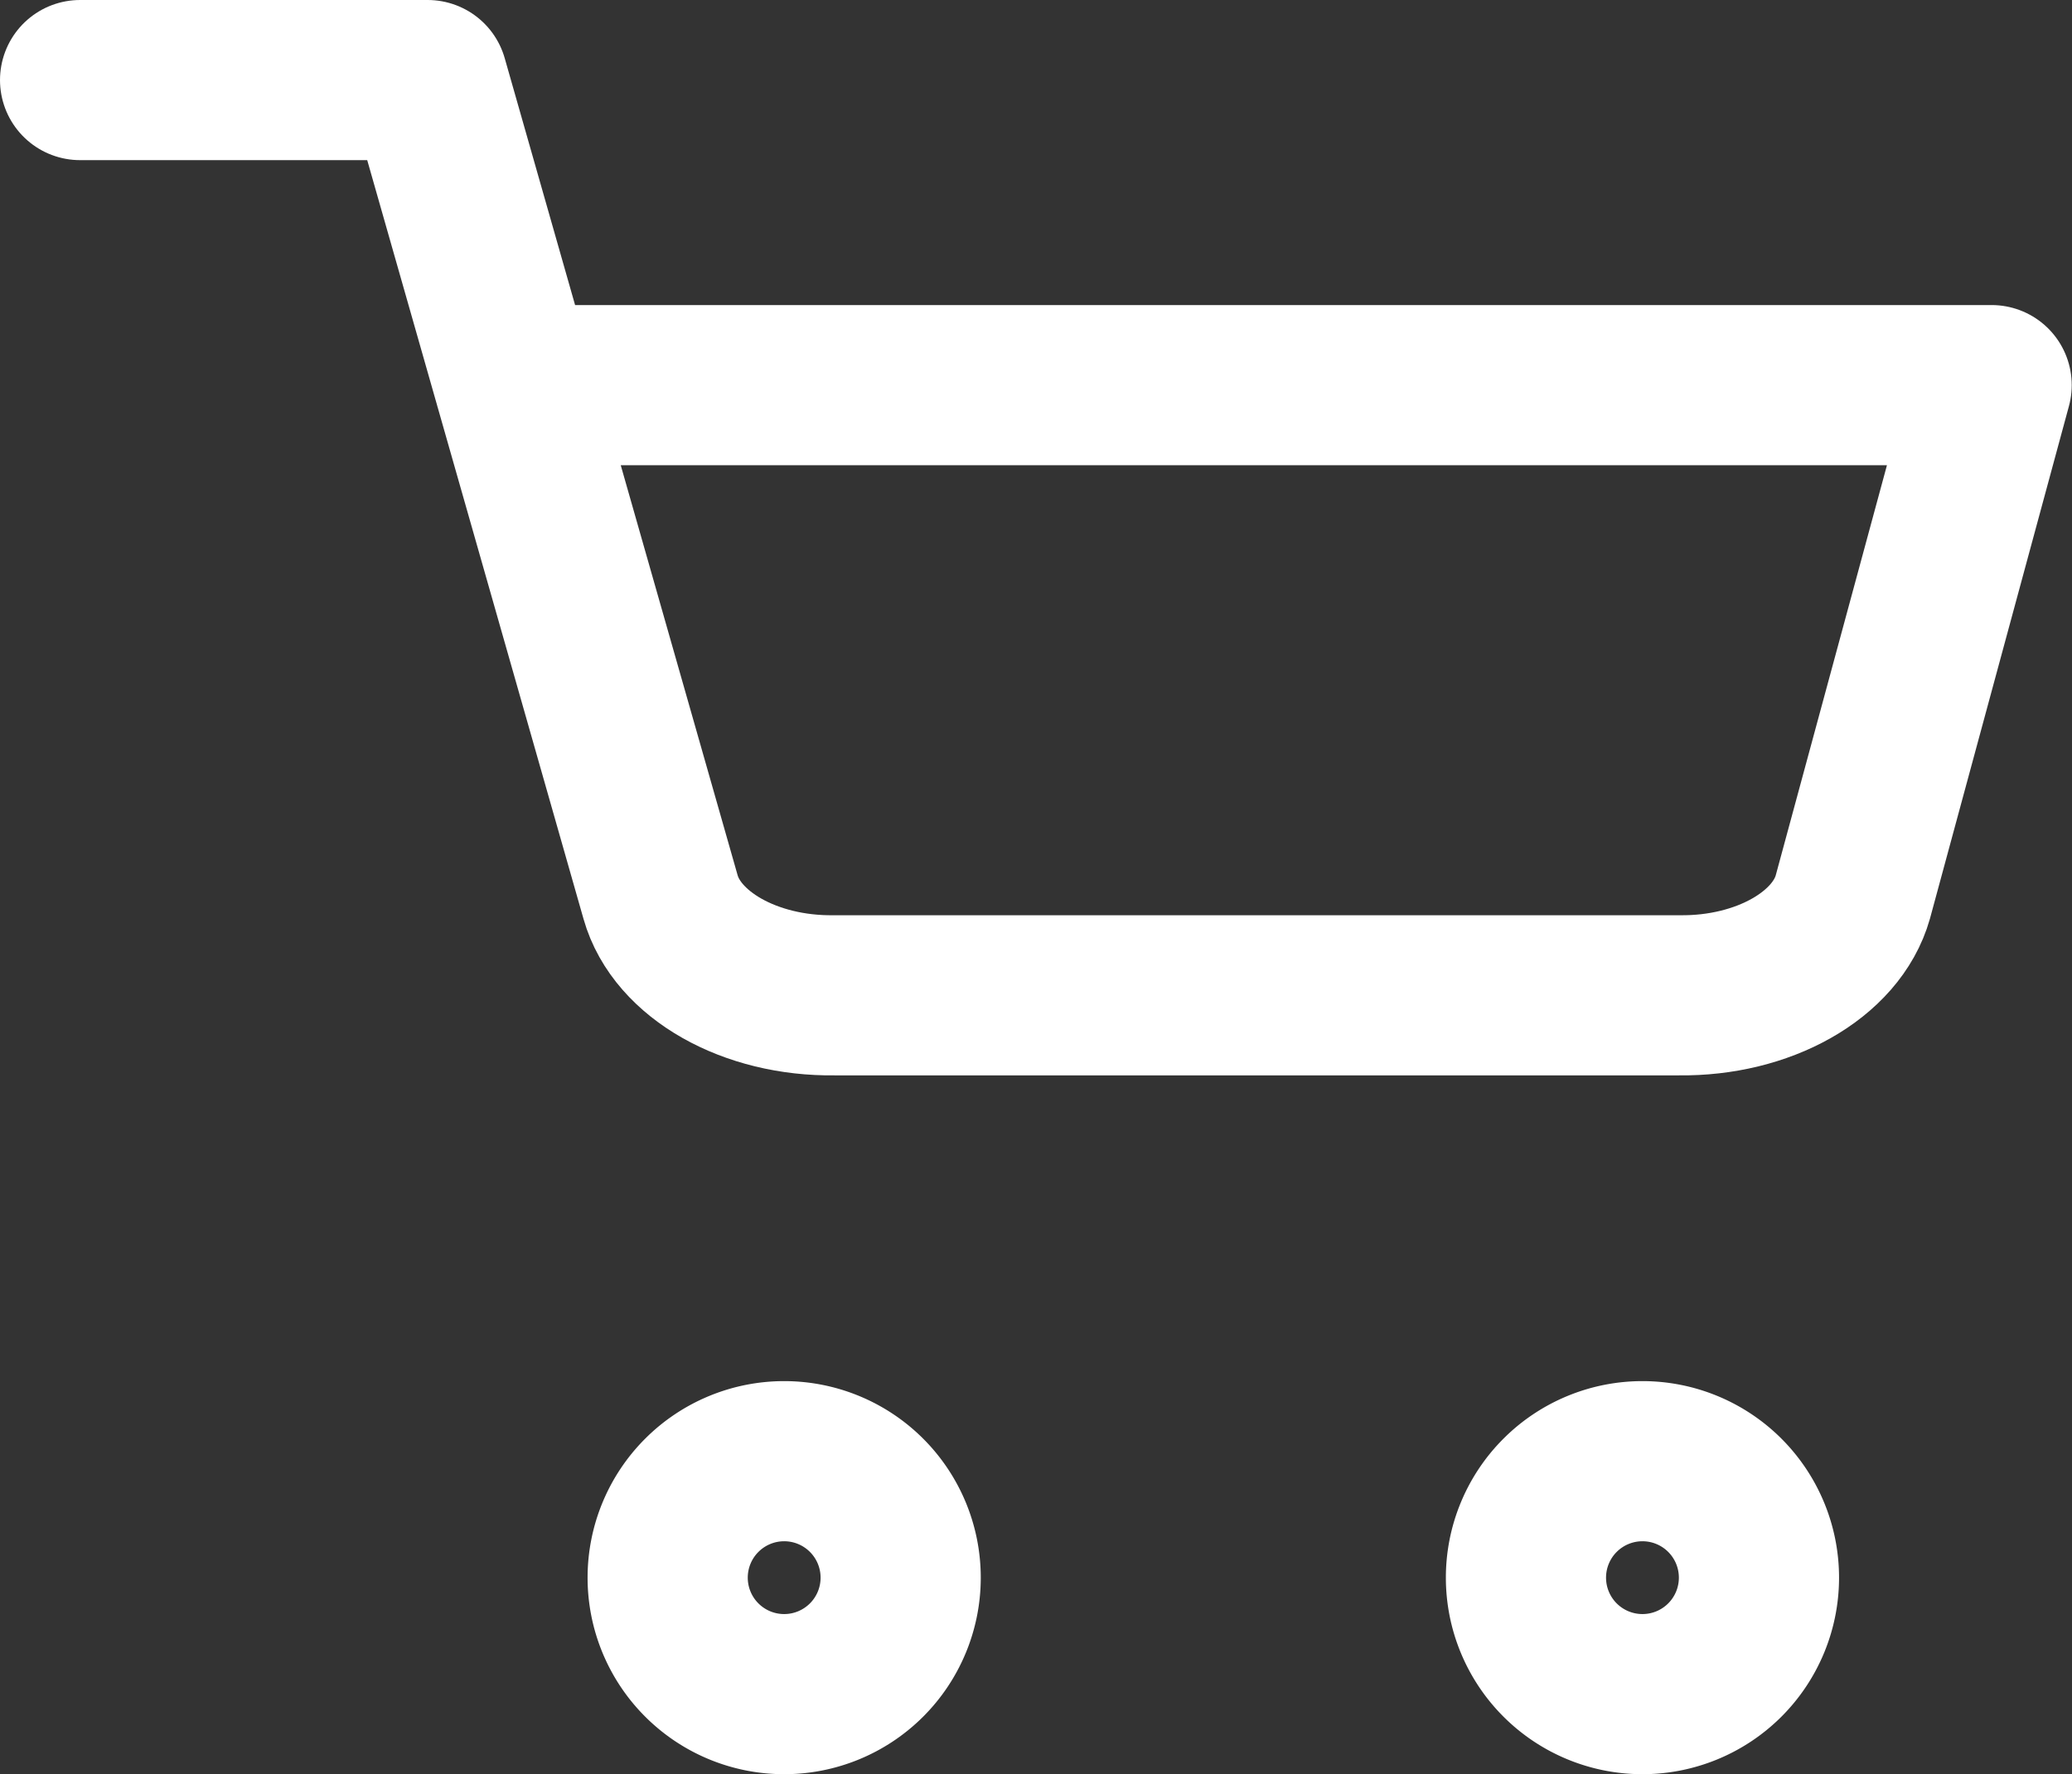
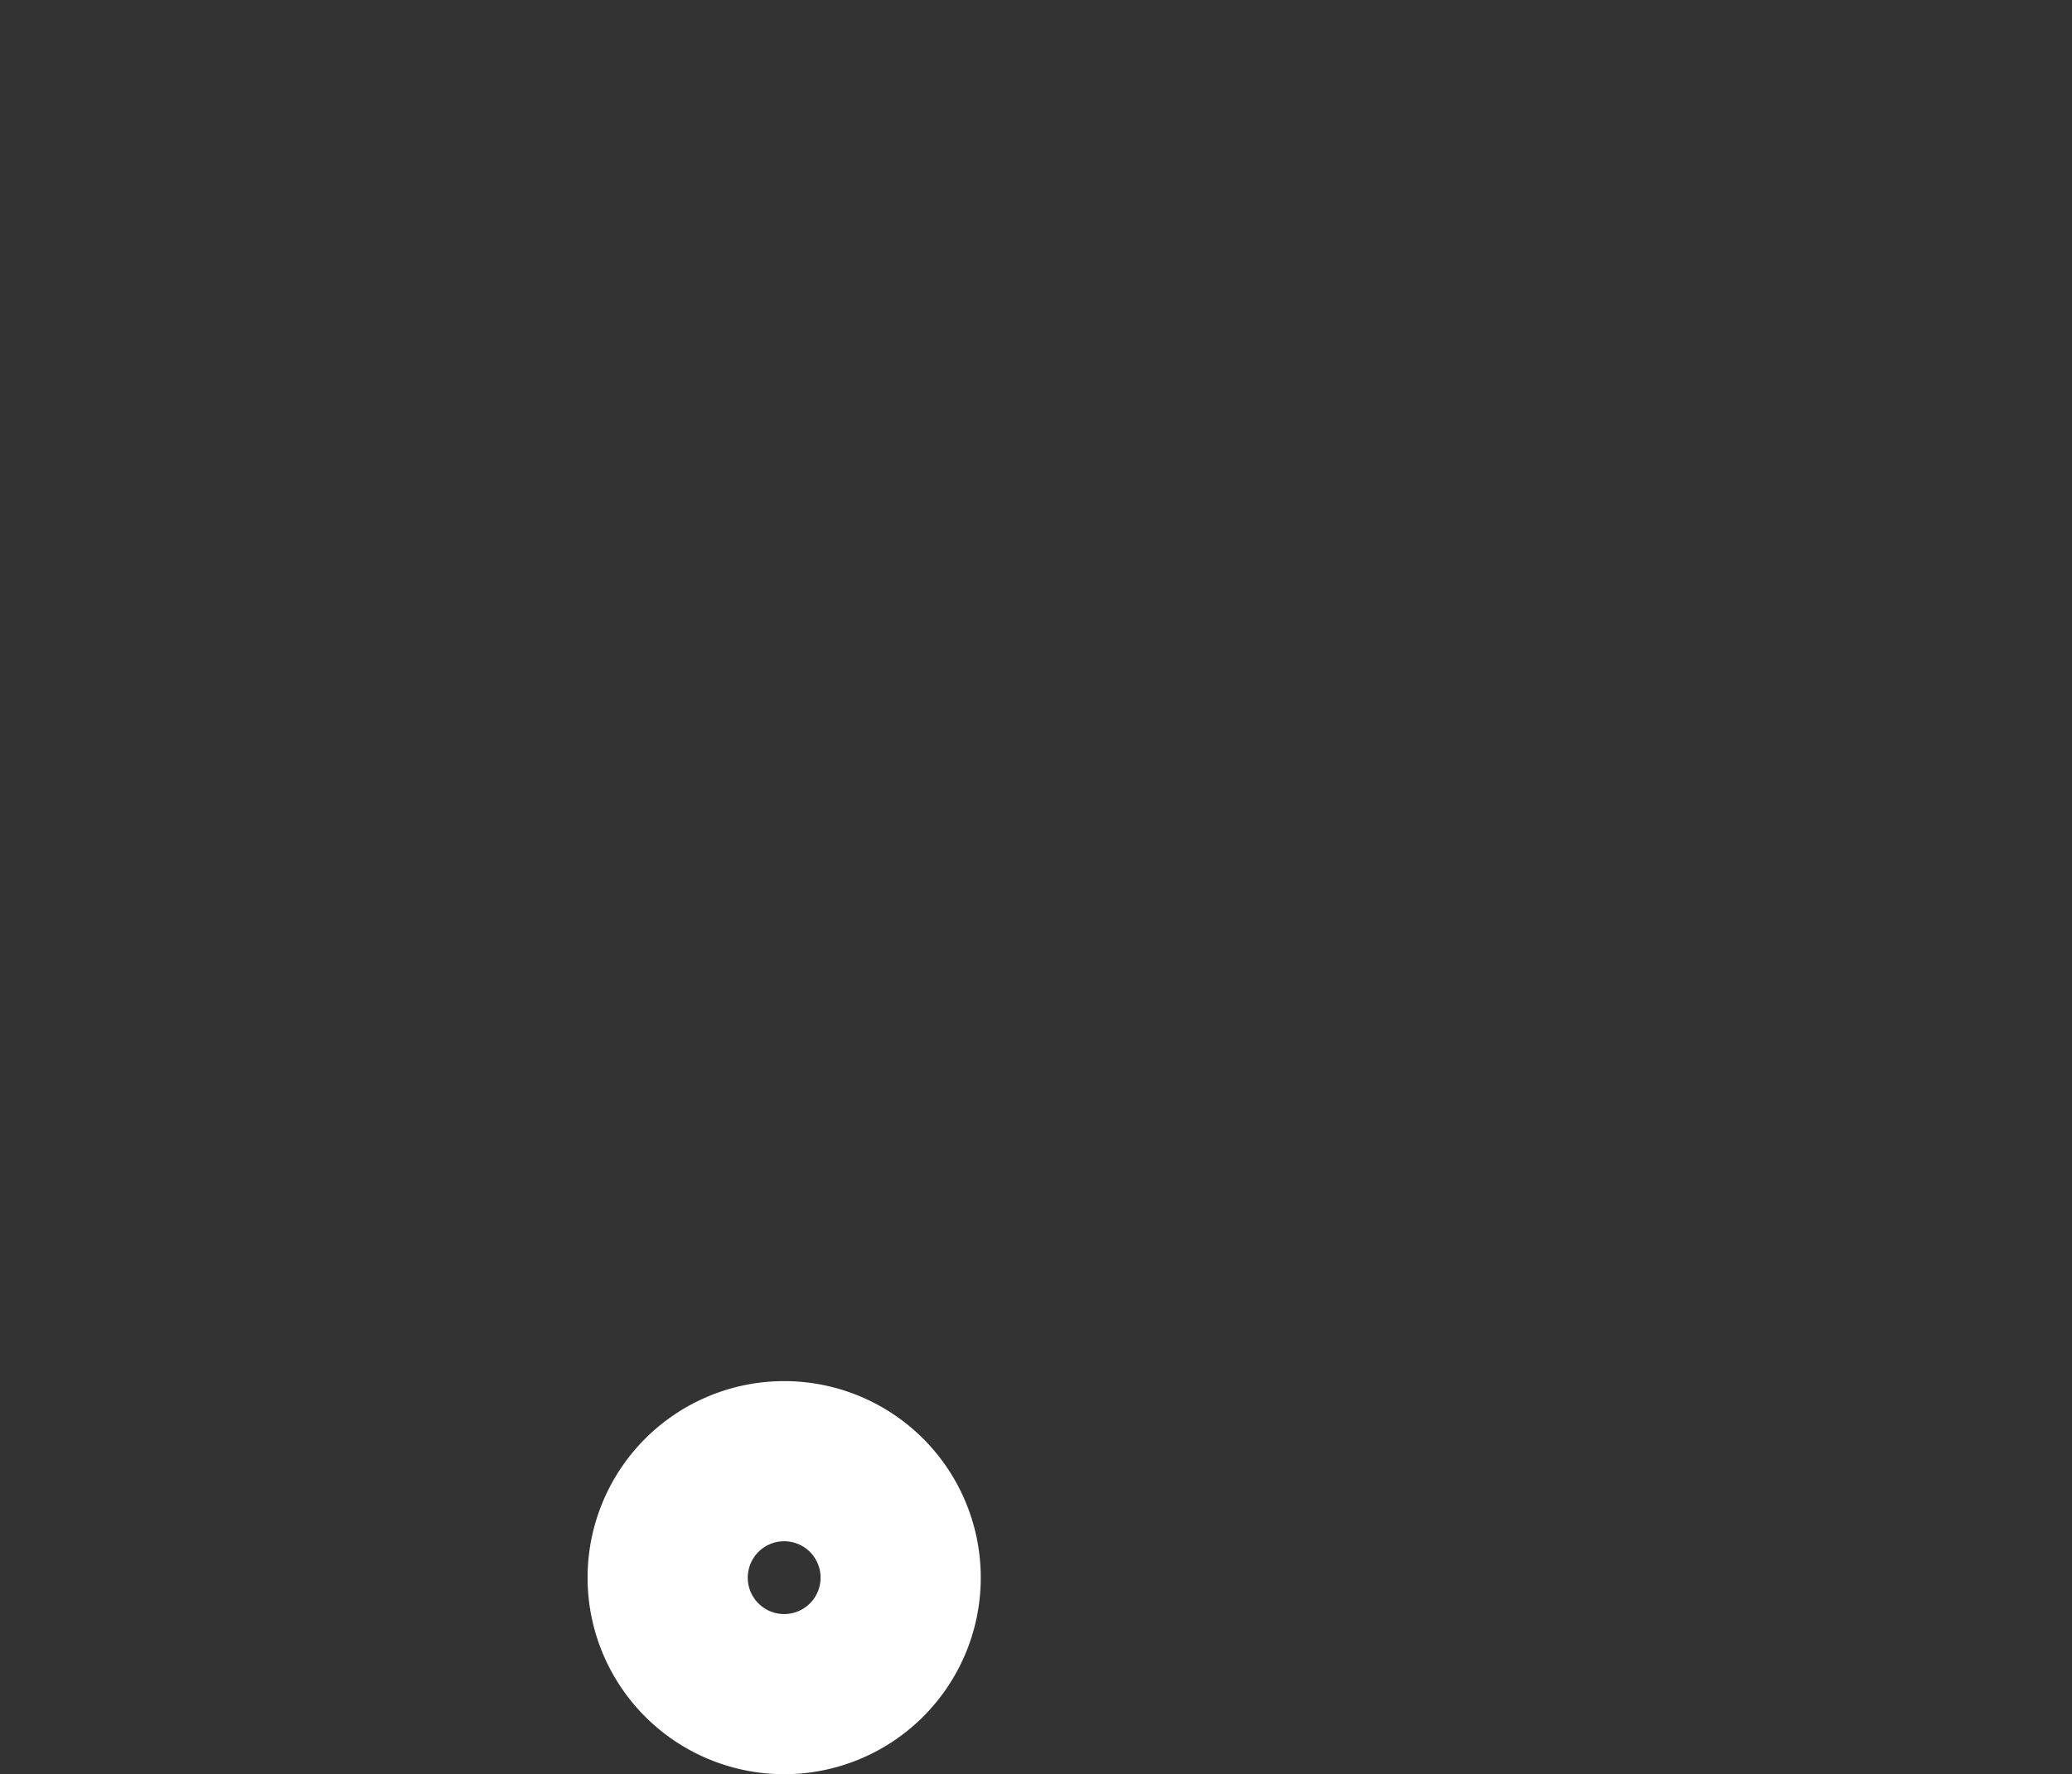
<svg xmlns="http://www.w3.org/2000/svg" width="38.807" height="33.238" viewBox="0 0 38.807 33.238">
  <rect x="0" y="0" width="38.807" height="33.238" fill="#333333" stroke="none" />
  <path id="Caminho_3" data-name="Caminho 3" d="M16.364,32.182A2.182,2.182,0,1,1,14.182,30,2.182,2.182,0,0,1,16.364,32.182Z" transform="translate(0.505 -2.626)" fill="none" stroke="#fff" stroke-linecap="round" stroke-linejoin="round" stroke-width="3" />
-   <path id="Caminho_4" data-name="Caminho 4" d="M32.864,32.182A2.182,2.182,0,1,1,30.682,30,2.182,2.182,0,0,1,32.864,32.182Z" transform="translate(0.08 -2.626)" fill="none" stroke="#fff" stroke-linecap="round" stroke-linejoin="round" stroke-width="3" />
-   <path id="Caminho_5" data-name="Caminho 5" d="M1.5,1.5H8.01l4.362,15.306c.307,1.086,1.679,1.862,3.255,1.84h15.82c1.577.021,2.948-.754,3.255-1.84l2.6-9.591H9.638" fill="none" stroke="#fff" stroke-linecap="round" stroke-linejoin="round" stroke-width="3" />
</svg>